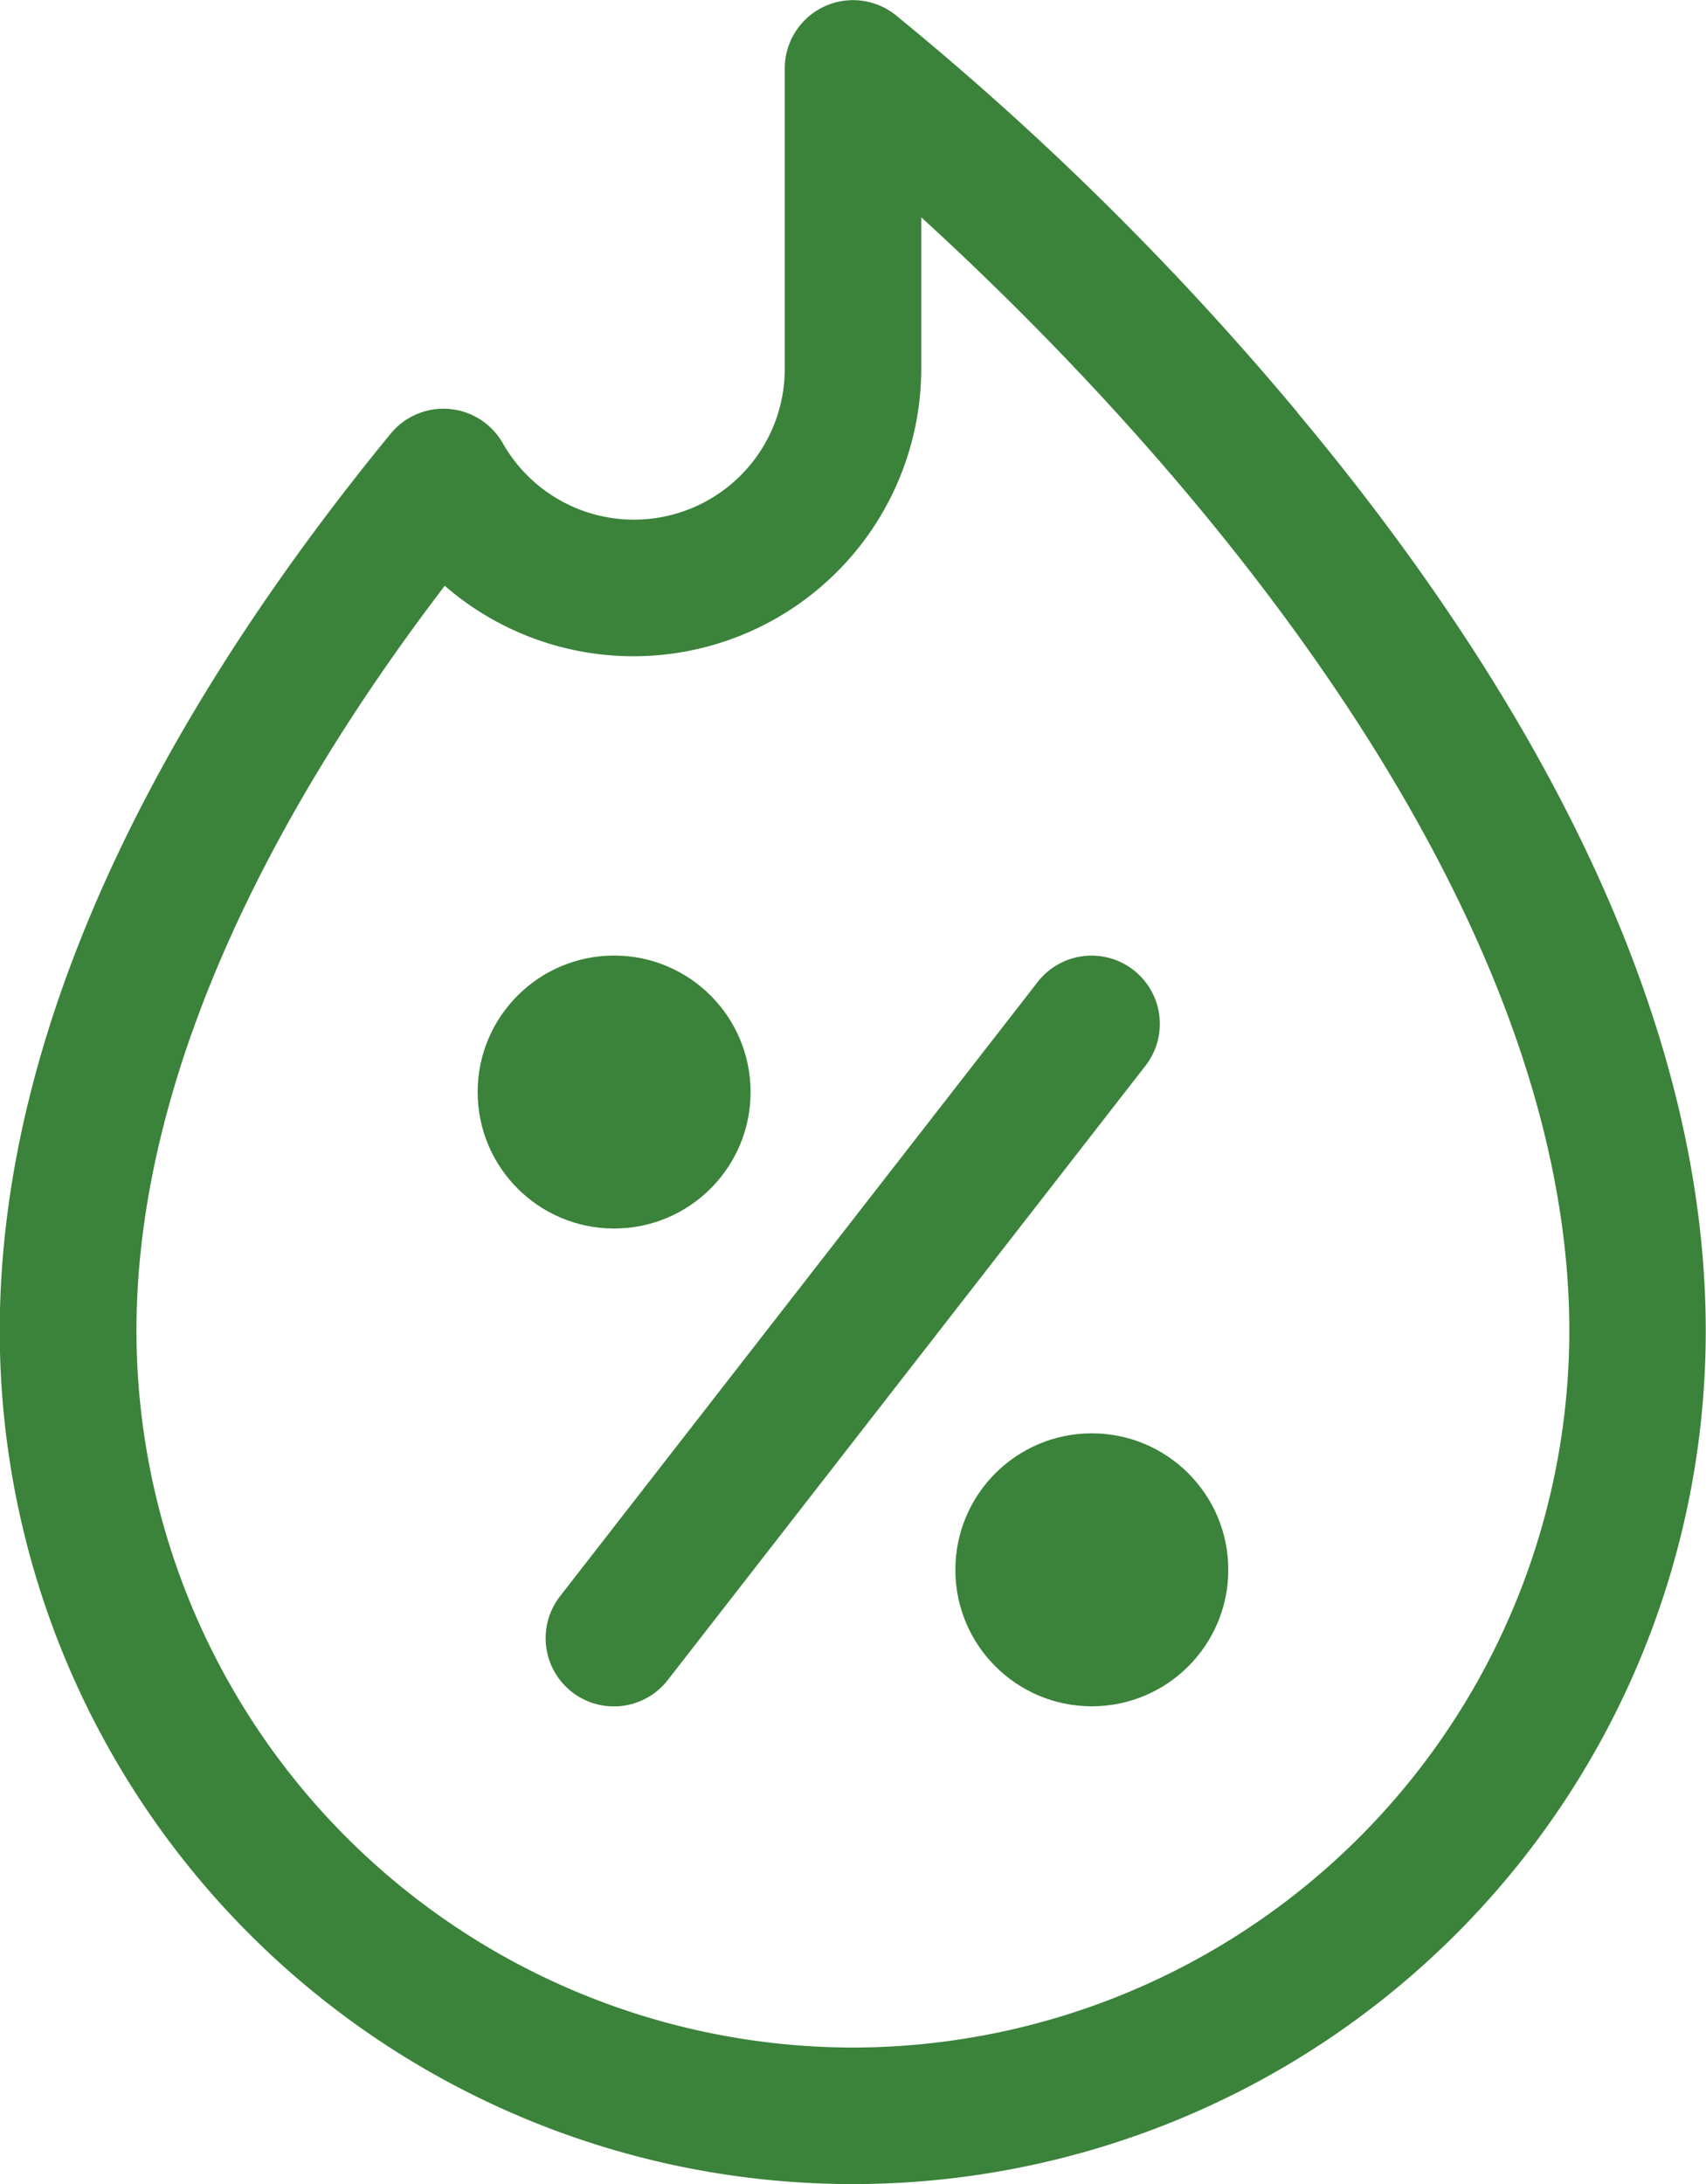
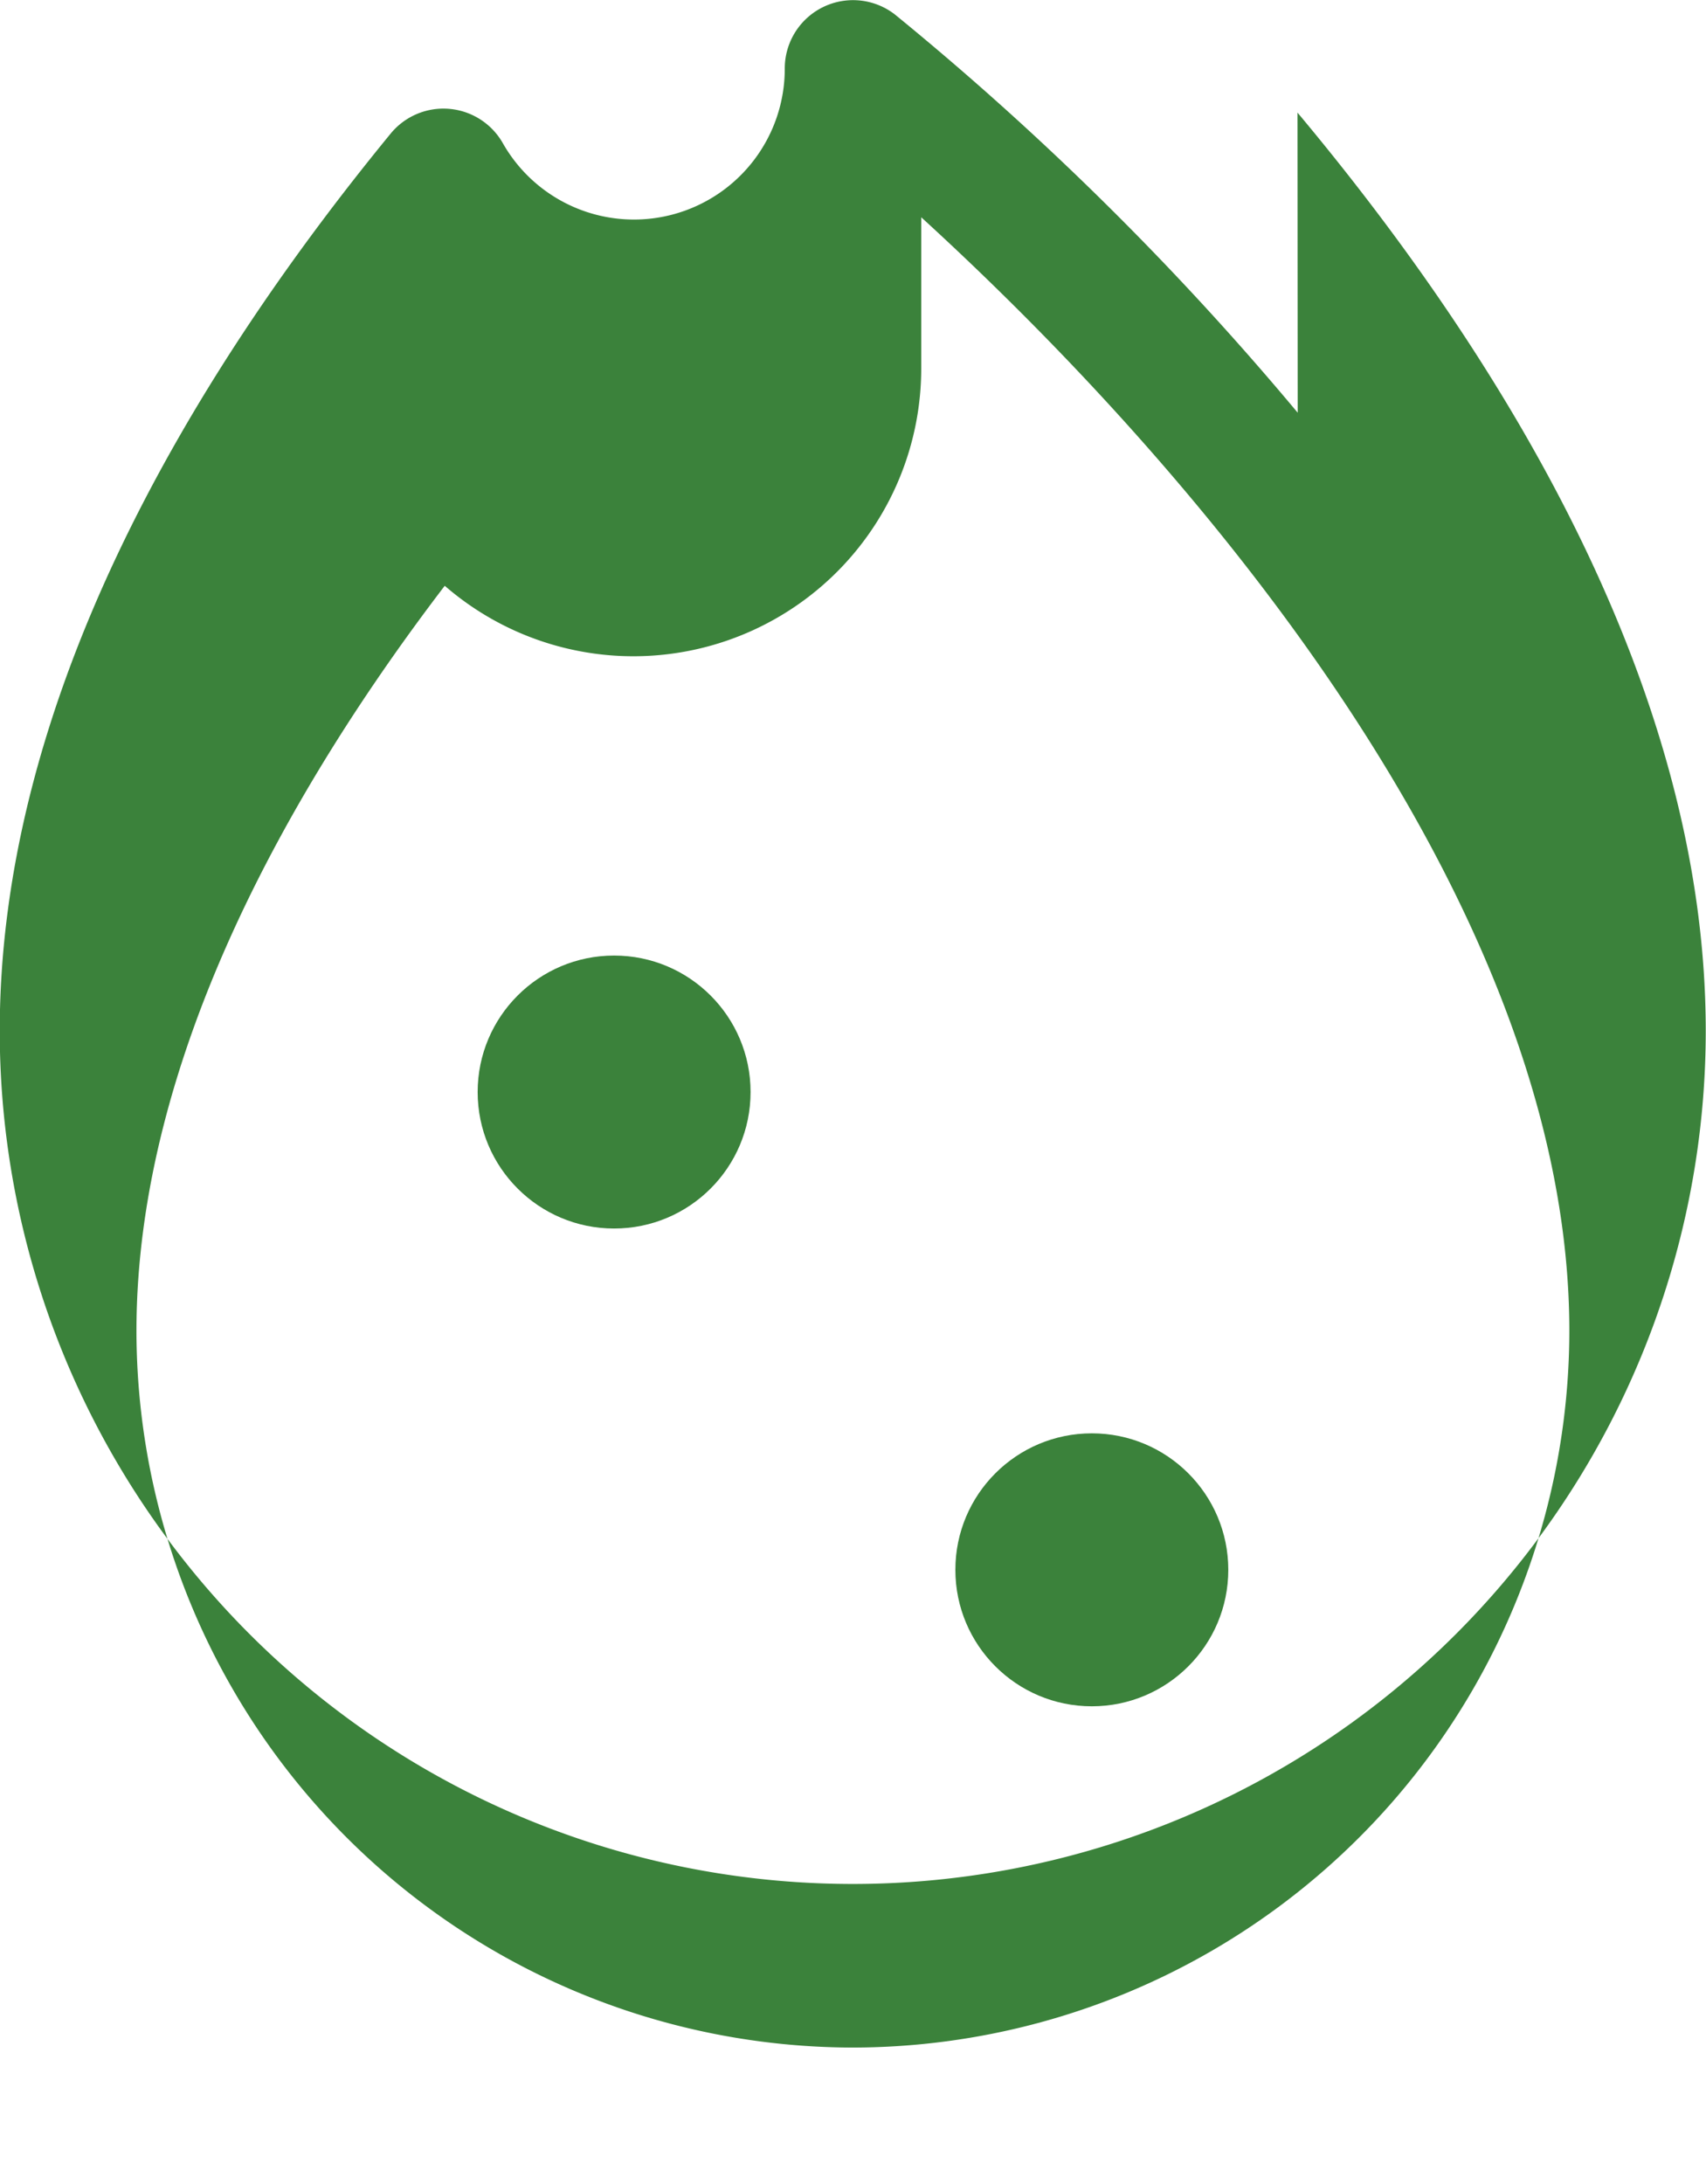
<svg xmlns="http://www.w3.org/2000/svg" width="33.43" height="42.792" viewBox="0 0 33.43 42.792">
  <g id="hot-sale_2_" data-name="hot-sale (2)" transform="translate(-56.009)">
-     <path id="Path_35742" data-name="Path 35742" d="M81.438,8.086a58.243,58.243,0,0,0-7.89-7.8,1.338,1.338,0,0,0-2.161,1.053v5.88a2.955,2.955,0,0,1-5.525,1.466,1.338,1.338,0,0,0-2.2-.185c-4.048,4.939-7.658,11.165-7.658,17.577a16.715,16.715,0,0,0,33.43,0c0-6.578-3.8-12.97-8-17.991ZM72.724,40.117A14.056,14.056,0,0,1,58.683,26.077c0-5.394,3.084-10.729,6.041-14.6a5.64,5.64,0,0,0,9.337-4.254V4.257c5.93,5.418,12.7,13.8,12.7,21.82A14.056,14.056,0,0,1,72.724,40.117Z" transform="translate(0 0)" fill="#3b823b" />
-     <path id="Path_35743" data-name="Path 35743" d="M195.5,224.3a1.337,1.337,0,0,0-1.877.235l-9.36,12.035a1.337,1.337,0,1,0,2.111,1.642l9.36-12.035A1.337,1.337,0,0,0,195.5,224.3Z" transform="translate(-117.28 -205.295)" fill="#3b823b" />
+     <path id="Path_35742" data-name="Path 35742" d="M81.438,8.086a58.243,58.243,0,0,0-7.89-7.8,1.338,1.338,0,0,0-2.161,1.053a2.955,2.955,0,0,1-5.525,1.466,1.338,1.338,0,0,0-2.2-.185c-4.048,4.939-7.658,11.165-7.658,17.577a16.715,16.715,0,0,0,33.43,0c0-6.578-3.8-12.97-8-17.991ZM72.724,40.117A14.056,14.056,0,0,1,58.683,26.077c0-5.394,3.084-10.729,6.041-14.6a5.64,5.64,0,0,0,9.337-4.254V4.257c5.93,5.418,12.7,13.8,12.7,21.82A14.056,14.056,0,0,1,72.724,40.117Z" transform="translate(0 0)" fill="#3b823b" />
    <circle id="Ellipse_60" data-name="Ellipse 60" cx="2.674" cy="2.674" r="2.674" transform="translate(74.73 28.083)" fill="#3b823b" />
    <circle id="Ellipse_61" data-name="Ellipse 61" cx="2.674" cy="2.674" r="2.674" transform="translate(65.369 18.722)" fill="#3b823b" />
  </g>
</svg>